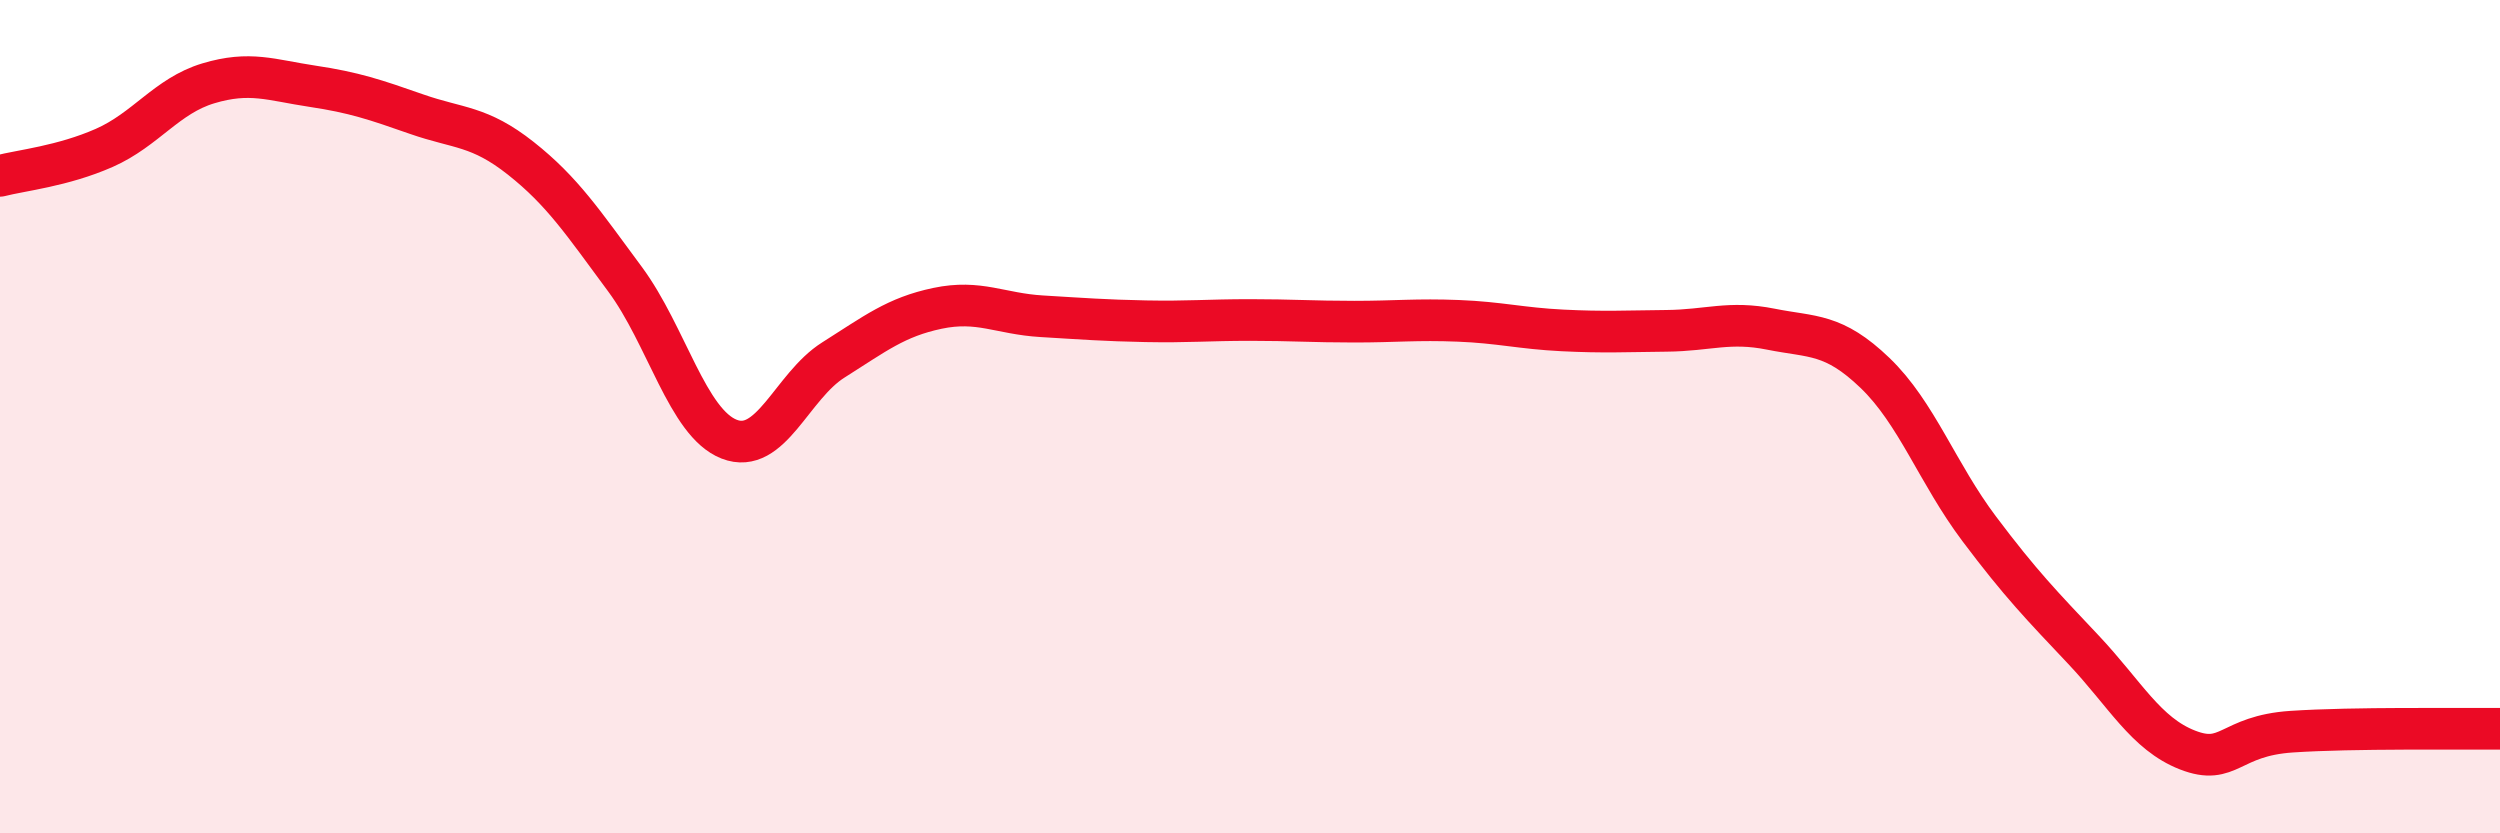
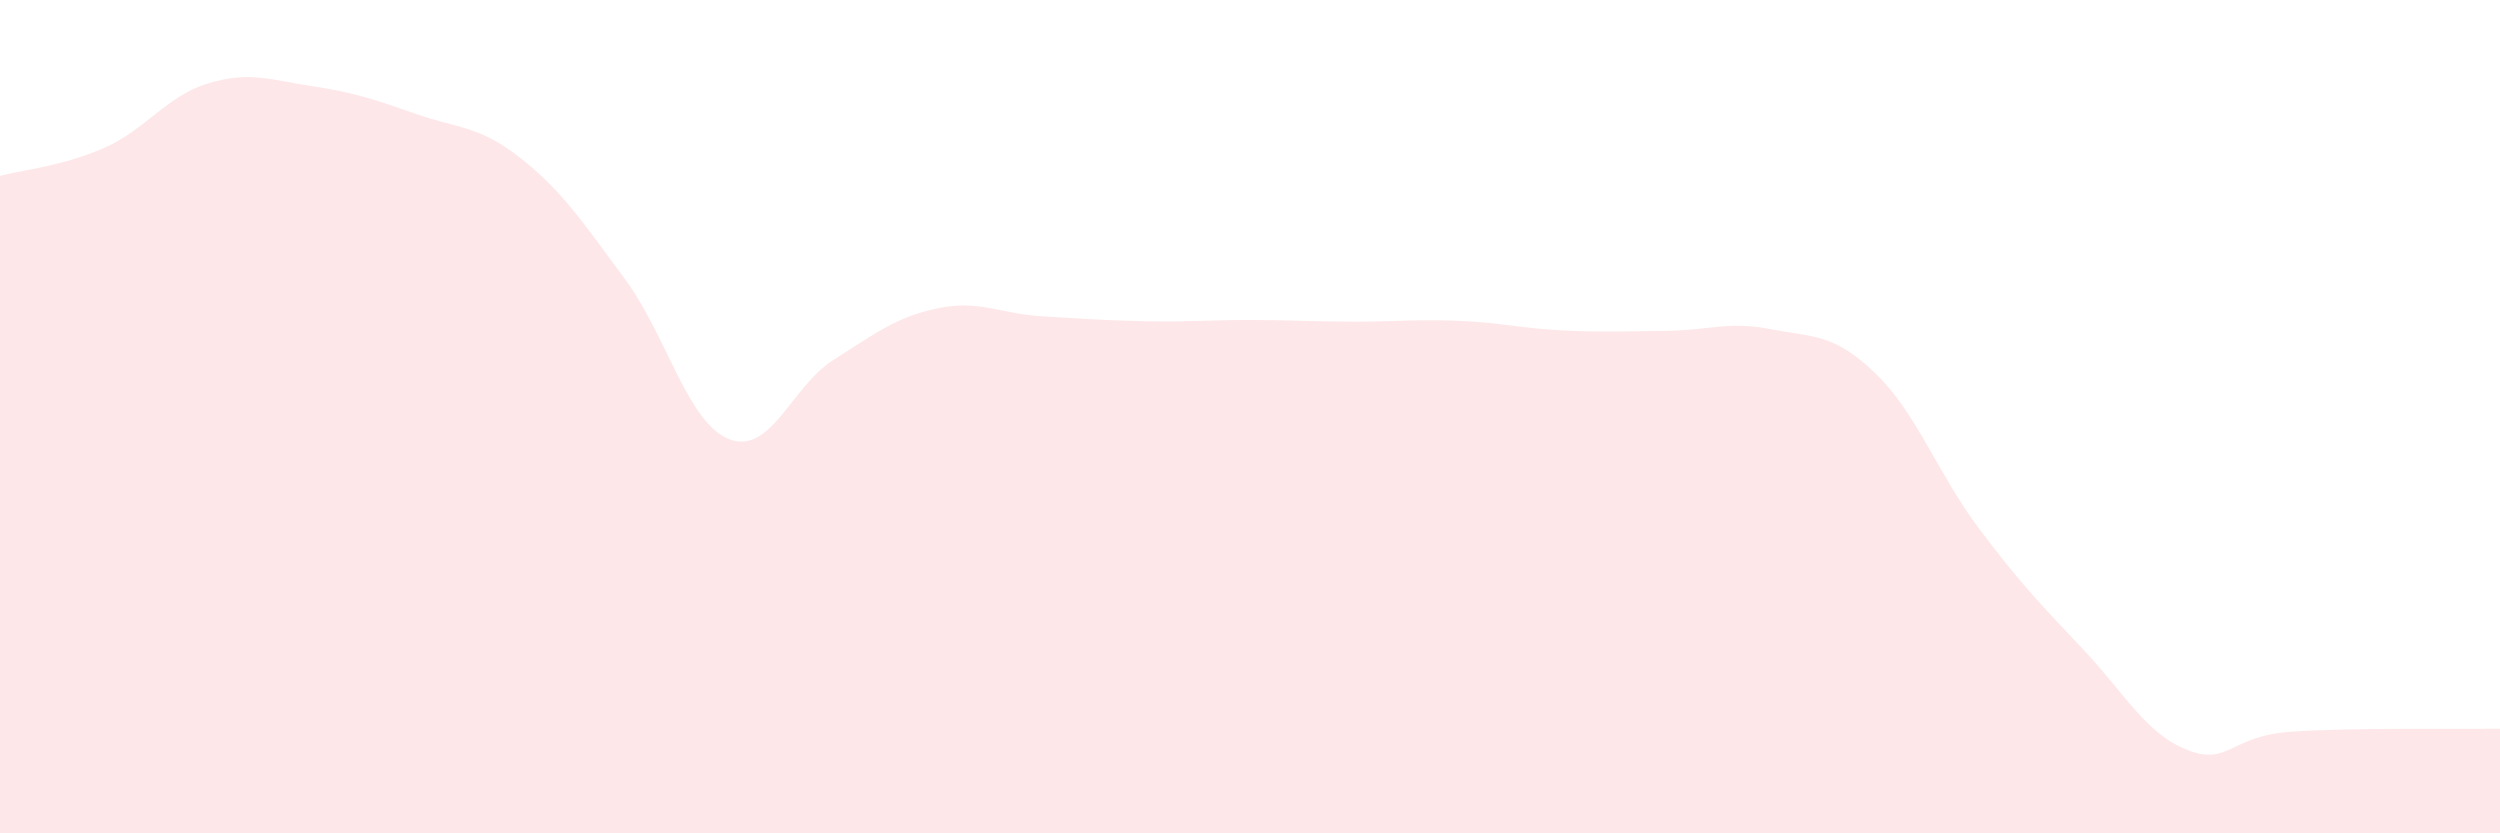
<svg xmlns="http://www.w3.org/2000/svg" width="60" height="20" viewBox="0 0 60 20">
  <path d="M 0,4.22 C 0.5,4.09 1.5,3.99 2.5,3.55 C 3.5,3.11 4,2.3 5,2 C 6,1.7 6.5,1.92 7.5,2.07 C 8.5,2.22 9,2.39 10,2.74 C 11,3.09 11.5,3.01 12.5,3.8 C 13.5,4.59 14,5.35 15,6.7 C 16,8.05 16.5,10.15 17.5,10.54 C 18.5,10.93 19,9.27 20,8.64 C 21,8.01 21.5,7.61 22.5,7.4 C 23.5,7.19 24,7.53 25,7.59 C 26,7.65 26.5,7.69 27.5,7.71 C 28.5,7.73 29,7.68 30,7.68 C 31,7.68 31.5,7.72 32.5,7.72 C 33.5,7.72 34,7.66 35,7.7 C 36,7.74 36.5,7.88 37.5,7.93 C 38.5,7.98 39,7.95 40,7.94 C 41,7.93 41.5,7.7 42.5,7.9 C 43.5,8.1 44,7.99 45,8.95 C 46,9.91 46.5,11.36 47.5,12.69 C 48.5,14.02 49,14.53 50,15.59 C 51,16.65 51.5,17.61 52.5,18 C 53.5,18.39 53.5,17.66 55,17.56 C 56.5,17.46 59,17.5 60,17.49L60 20L0 20Z" fill="#EB0A25" opacity="0.1" stroke-linecap="round" stroke-linejoin="round" />
-   <path d="M 0,4.22 C 0.5,4.09 1.5,3.99 2.5,3.55 C 3.5,3.11 4,2.3 5,2 C 6,1.7 6.5,1.92 7.5,2.07 C 8.5,2.22 9,2.39 10,2.74 C 11,3.09 11.5,3.01 12.5,3.8 C 13.5,4.59 14,5.35 15,6.7 C 16,8.05 16.5,10.15 17.5,10.54 C 18.5,10.93 19,9.27 20,8.64 C 21,8.01 21.5,7.61 22.5,7.4 C 23.5,7.19 24,7.53 25,7.59 C 26,7.65 26.5,7.69 27.5,7.71 C 28.5,7.73 29,7.68 30,7.68 C 31,7.68 31.5,7.72 32.5,7.72 C 33.5,7.72 34,7.66 35,7.7 C 36,7.74 36.5,7.88 37.5,7.93 C 38.5,7.98 39,7.95 40,7.94 C 41,7.93 41.5,7.7 42.5,7.9 C 43.5,8.1 44,7.99 45,8.95 C 46,9.91 46.5,11.36 47.5,12.69 C 48.5,14.02 49,14.53 50,15.59 C 51,16.65 51.5,17.61 52.5,18 C 53.5,18.39 53.5,17.66 55,17.56 C 56.5,17.46 59,17.5 60,17.49" stroke="#EB0A25" stroke-width="1" fill="none" stroke-linecap="round" stroke-linejoin="round" />
</svg>